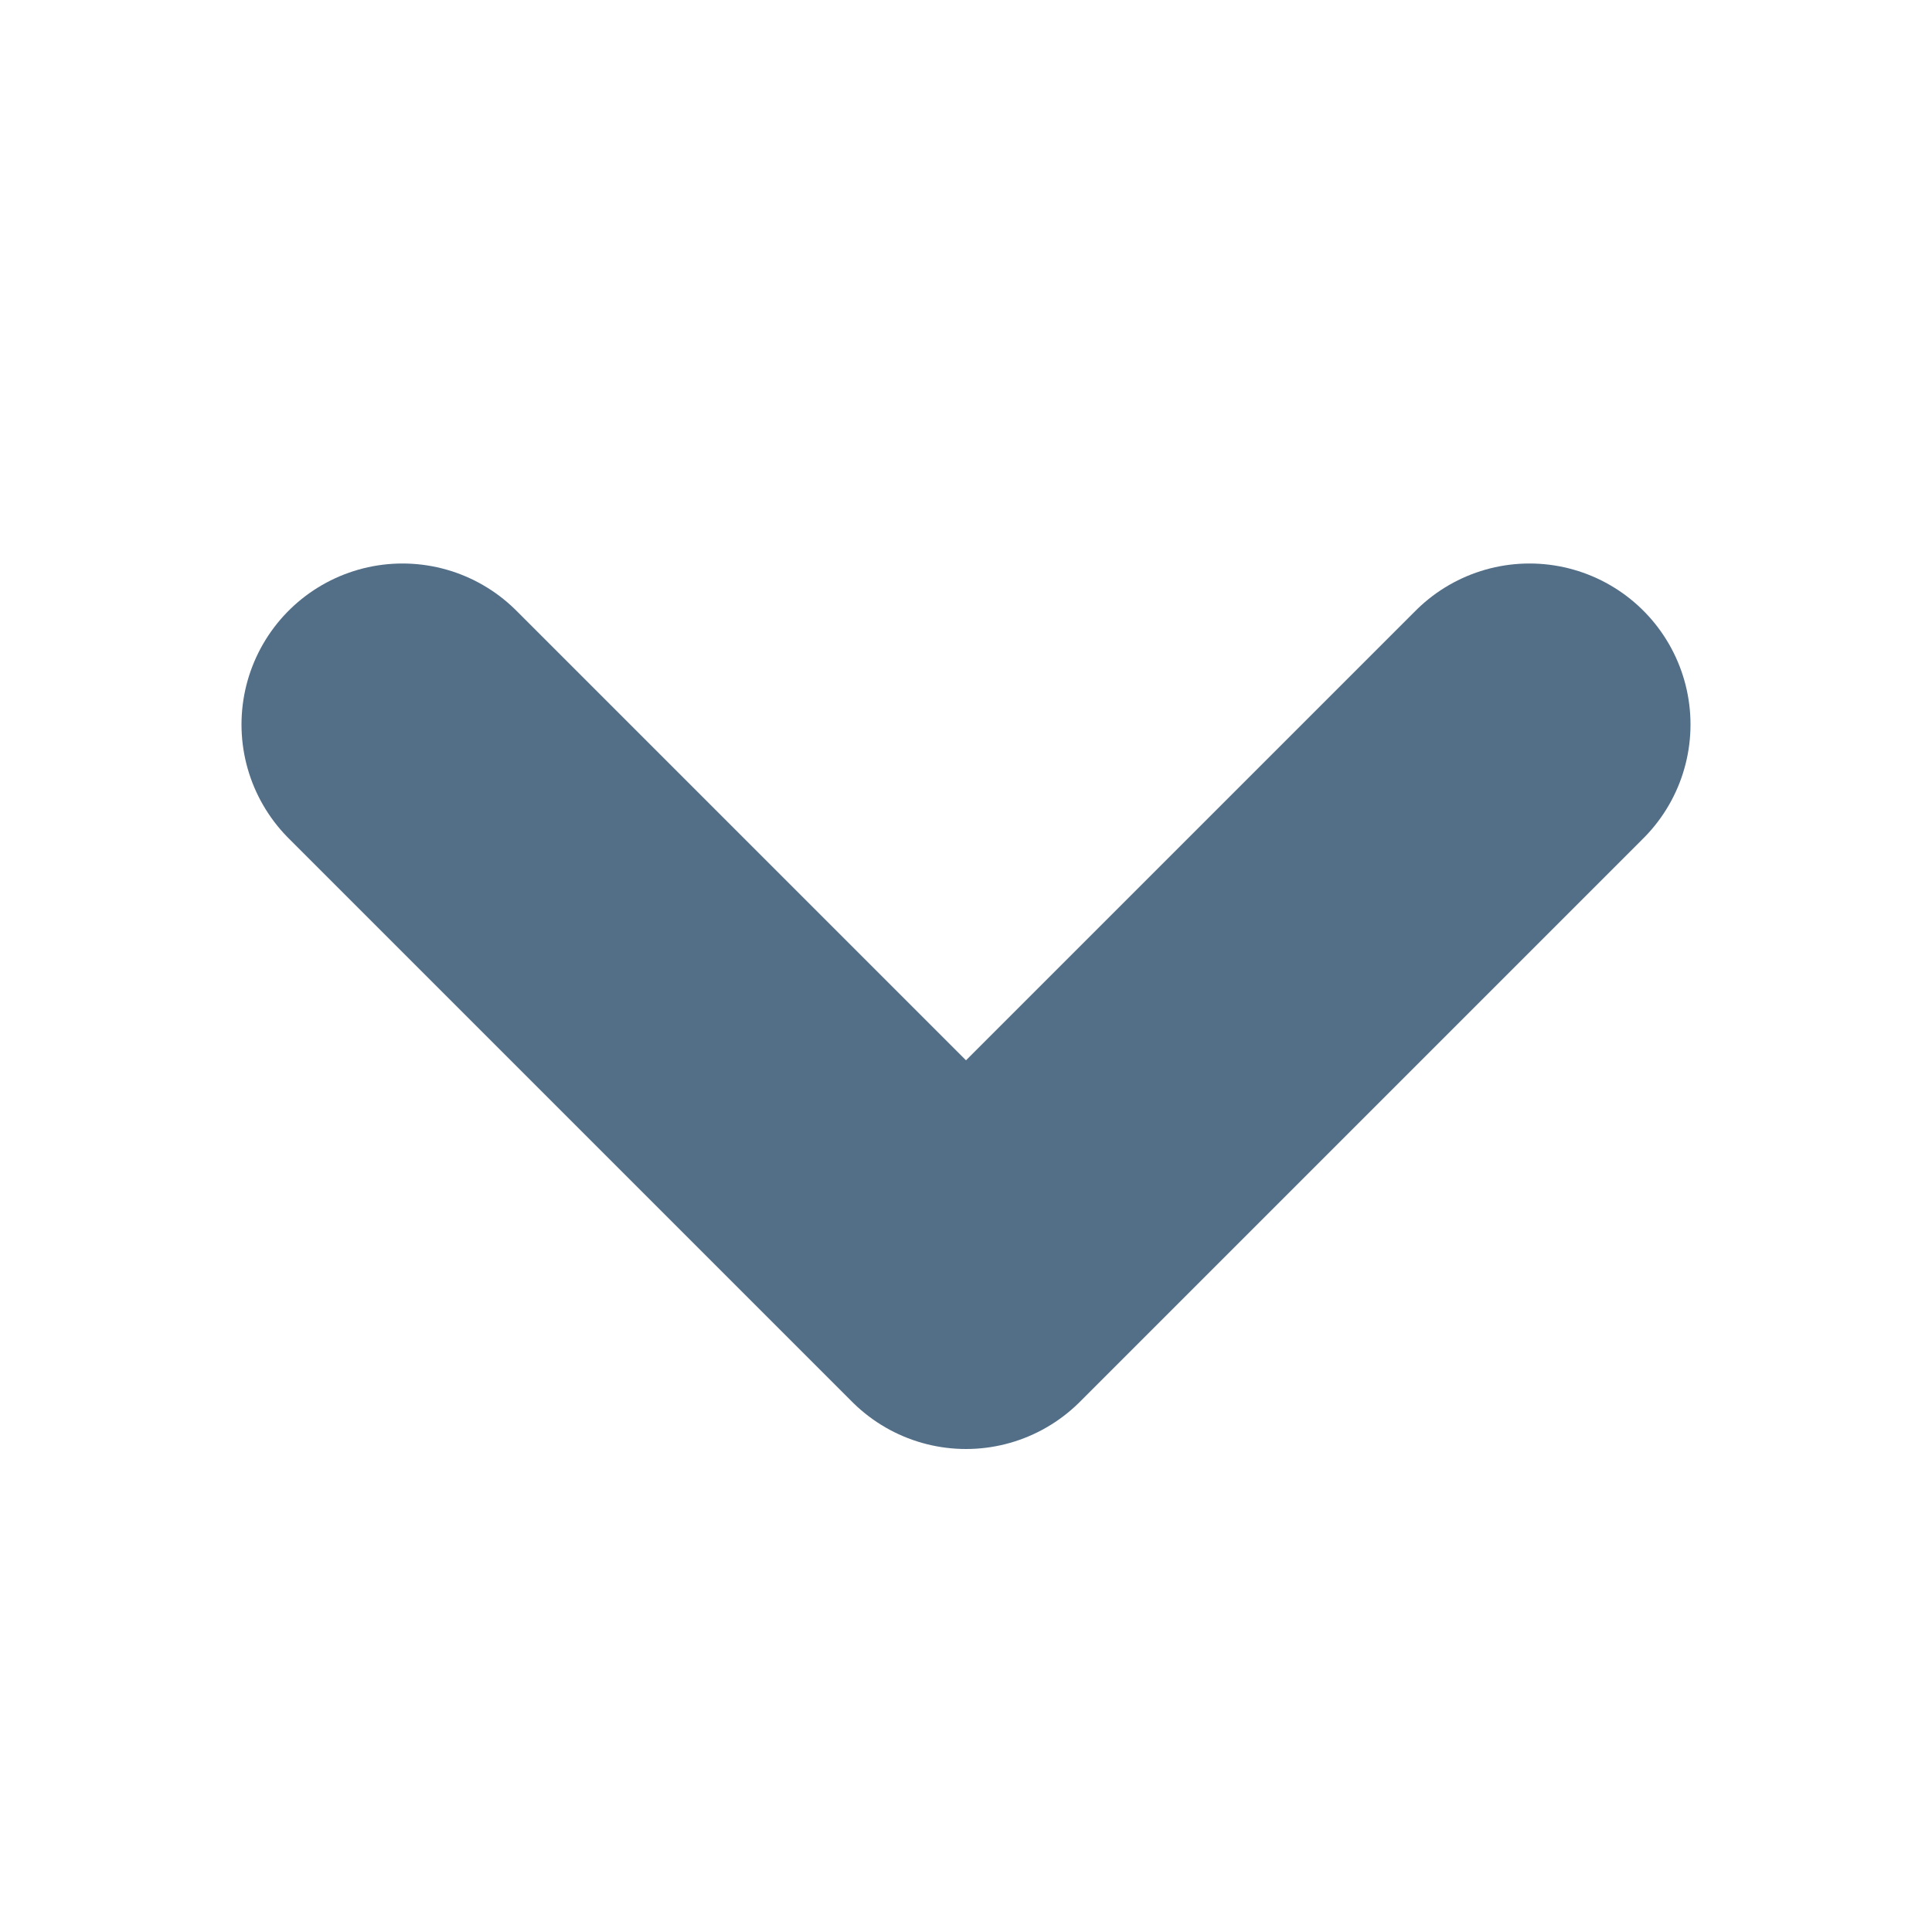
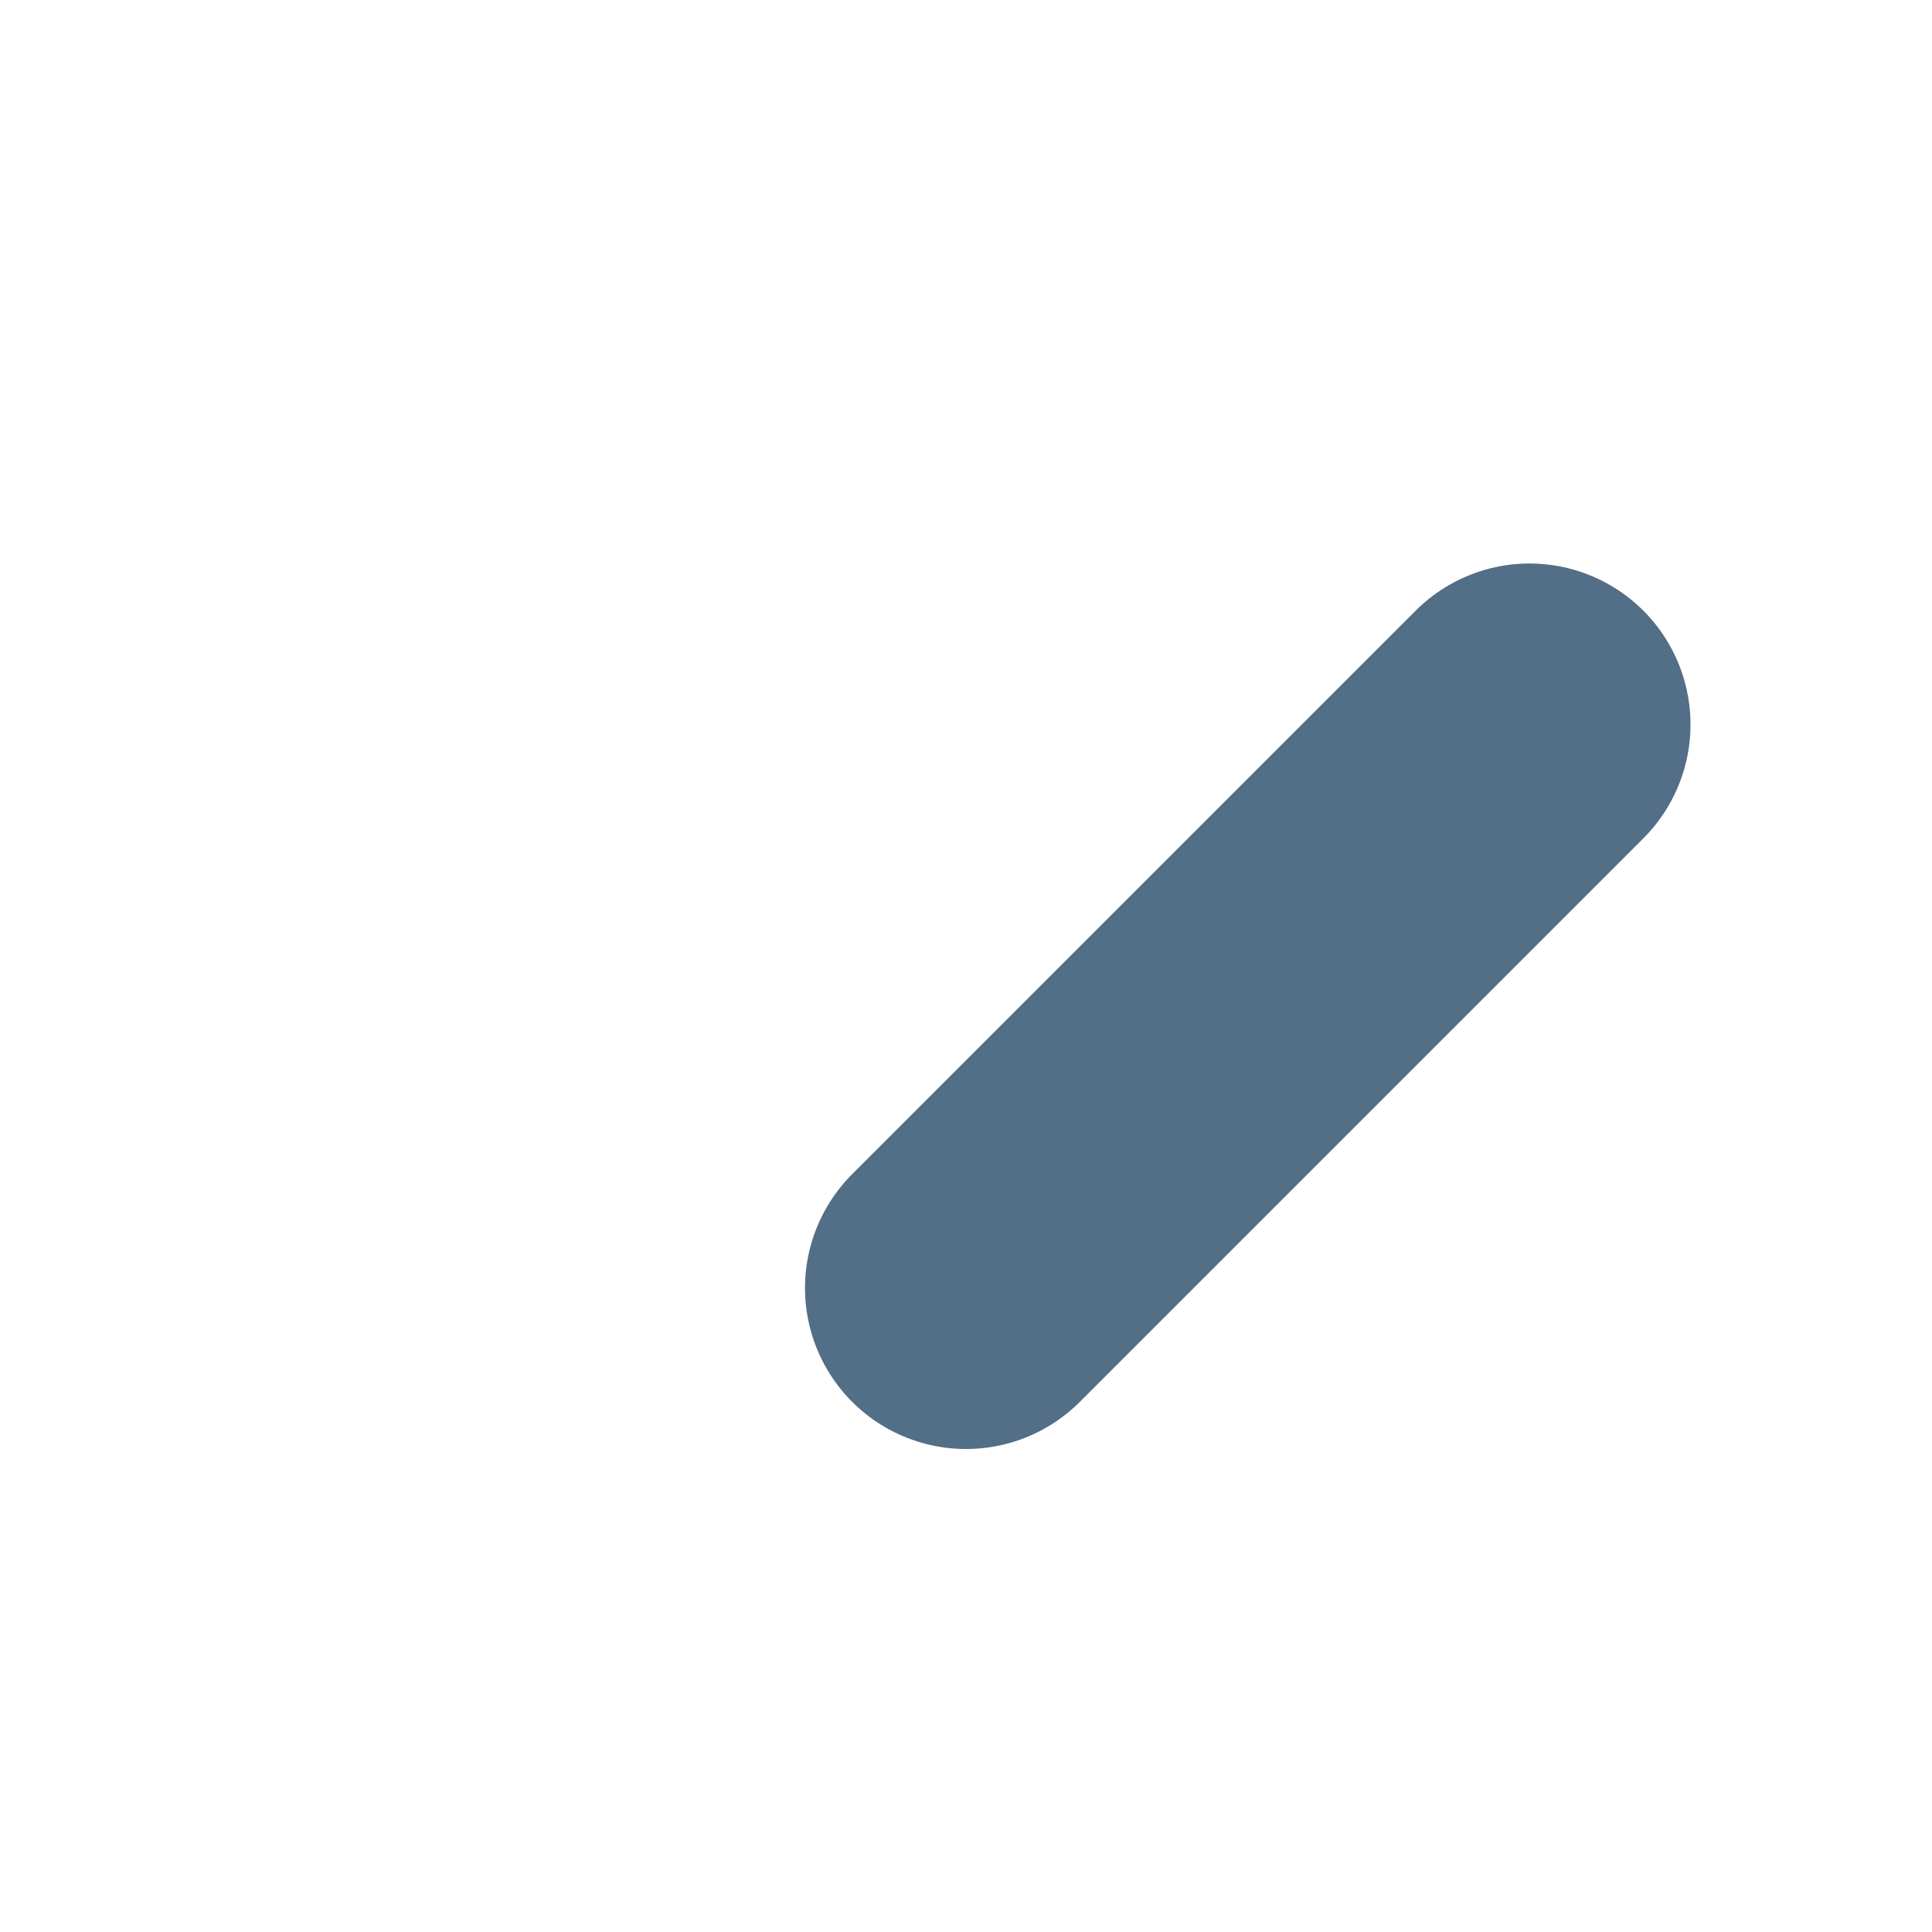
<svg xmlns="http://www.w3.org/2000/svg" width="12" height="12" viewBox="0 0 12 12" fill="none">
  <g id="chevron-down">
-     <path id="Icon" d="M9.5 4.5L6 8L2.5 4.5" stroke="#536E87" stroke-width="2" stroke-linecap="round" stroke-linejoin="round" />
+     <path id="Icon" d="M9.5 4.5L6 8" stroke="#536E87" stroke-width="2" stroke-linecap="round" stroke-linejoin="round" />
  </g>
</svg>